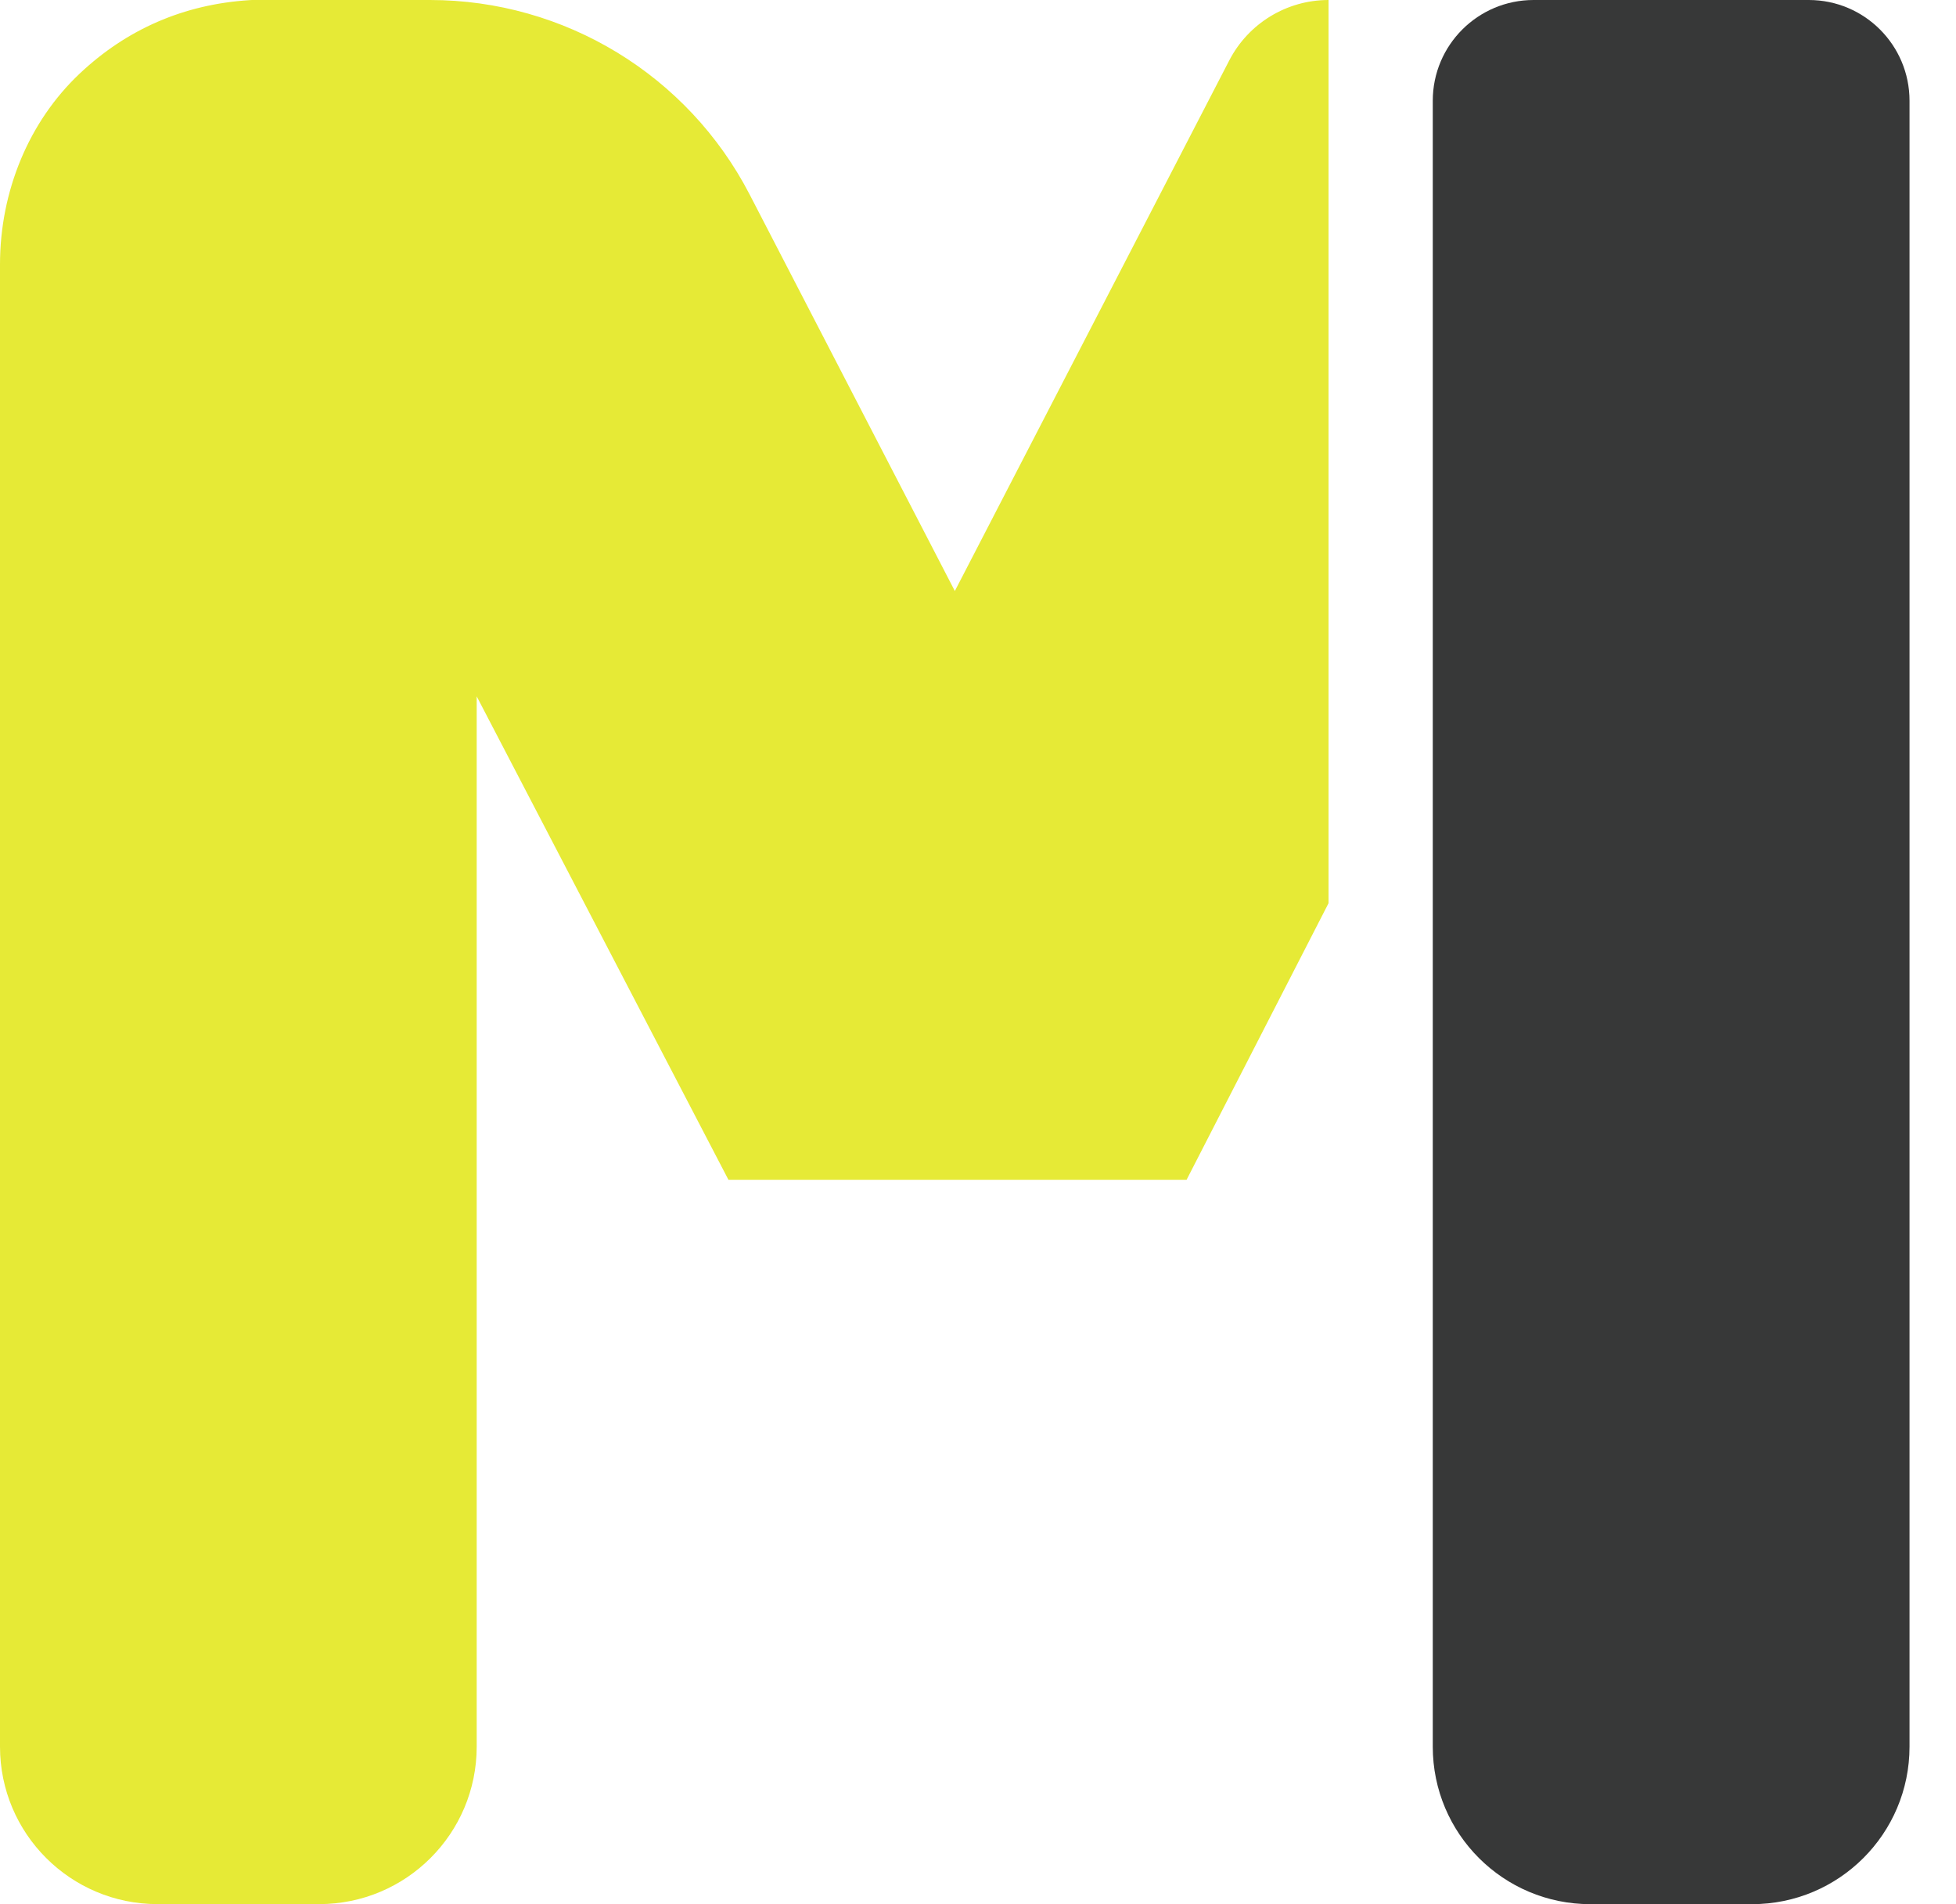
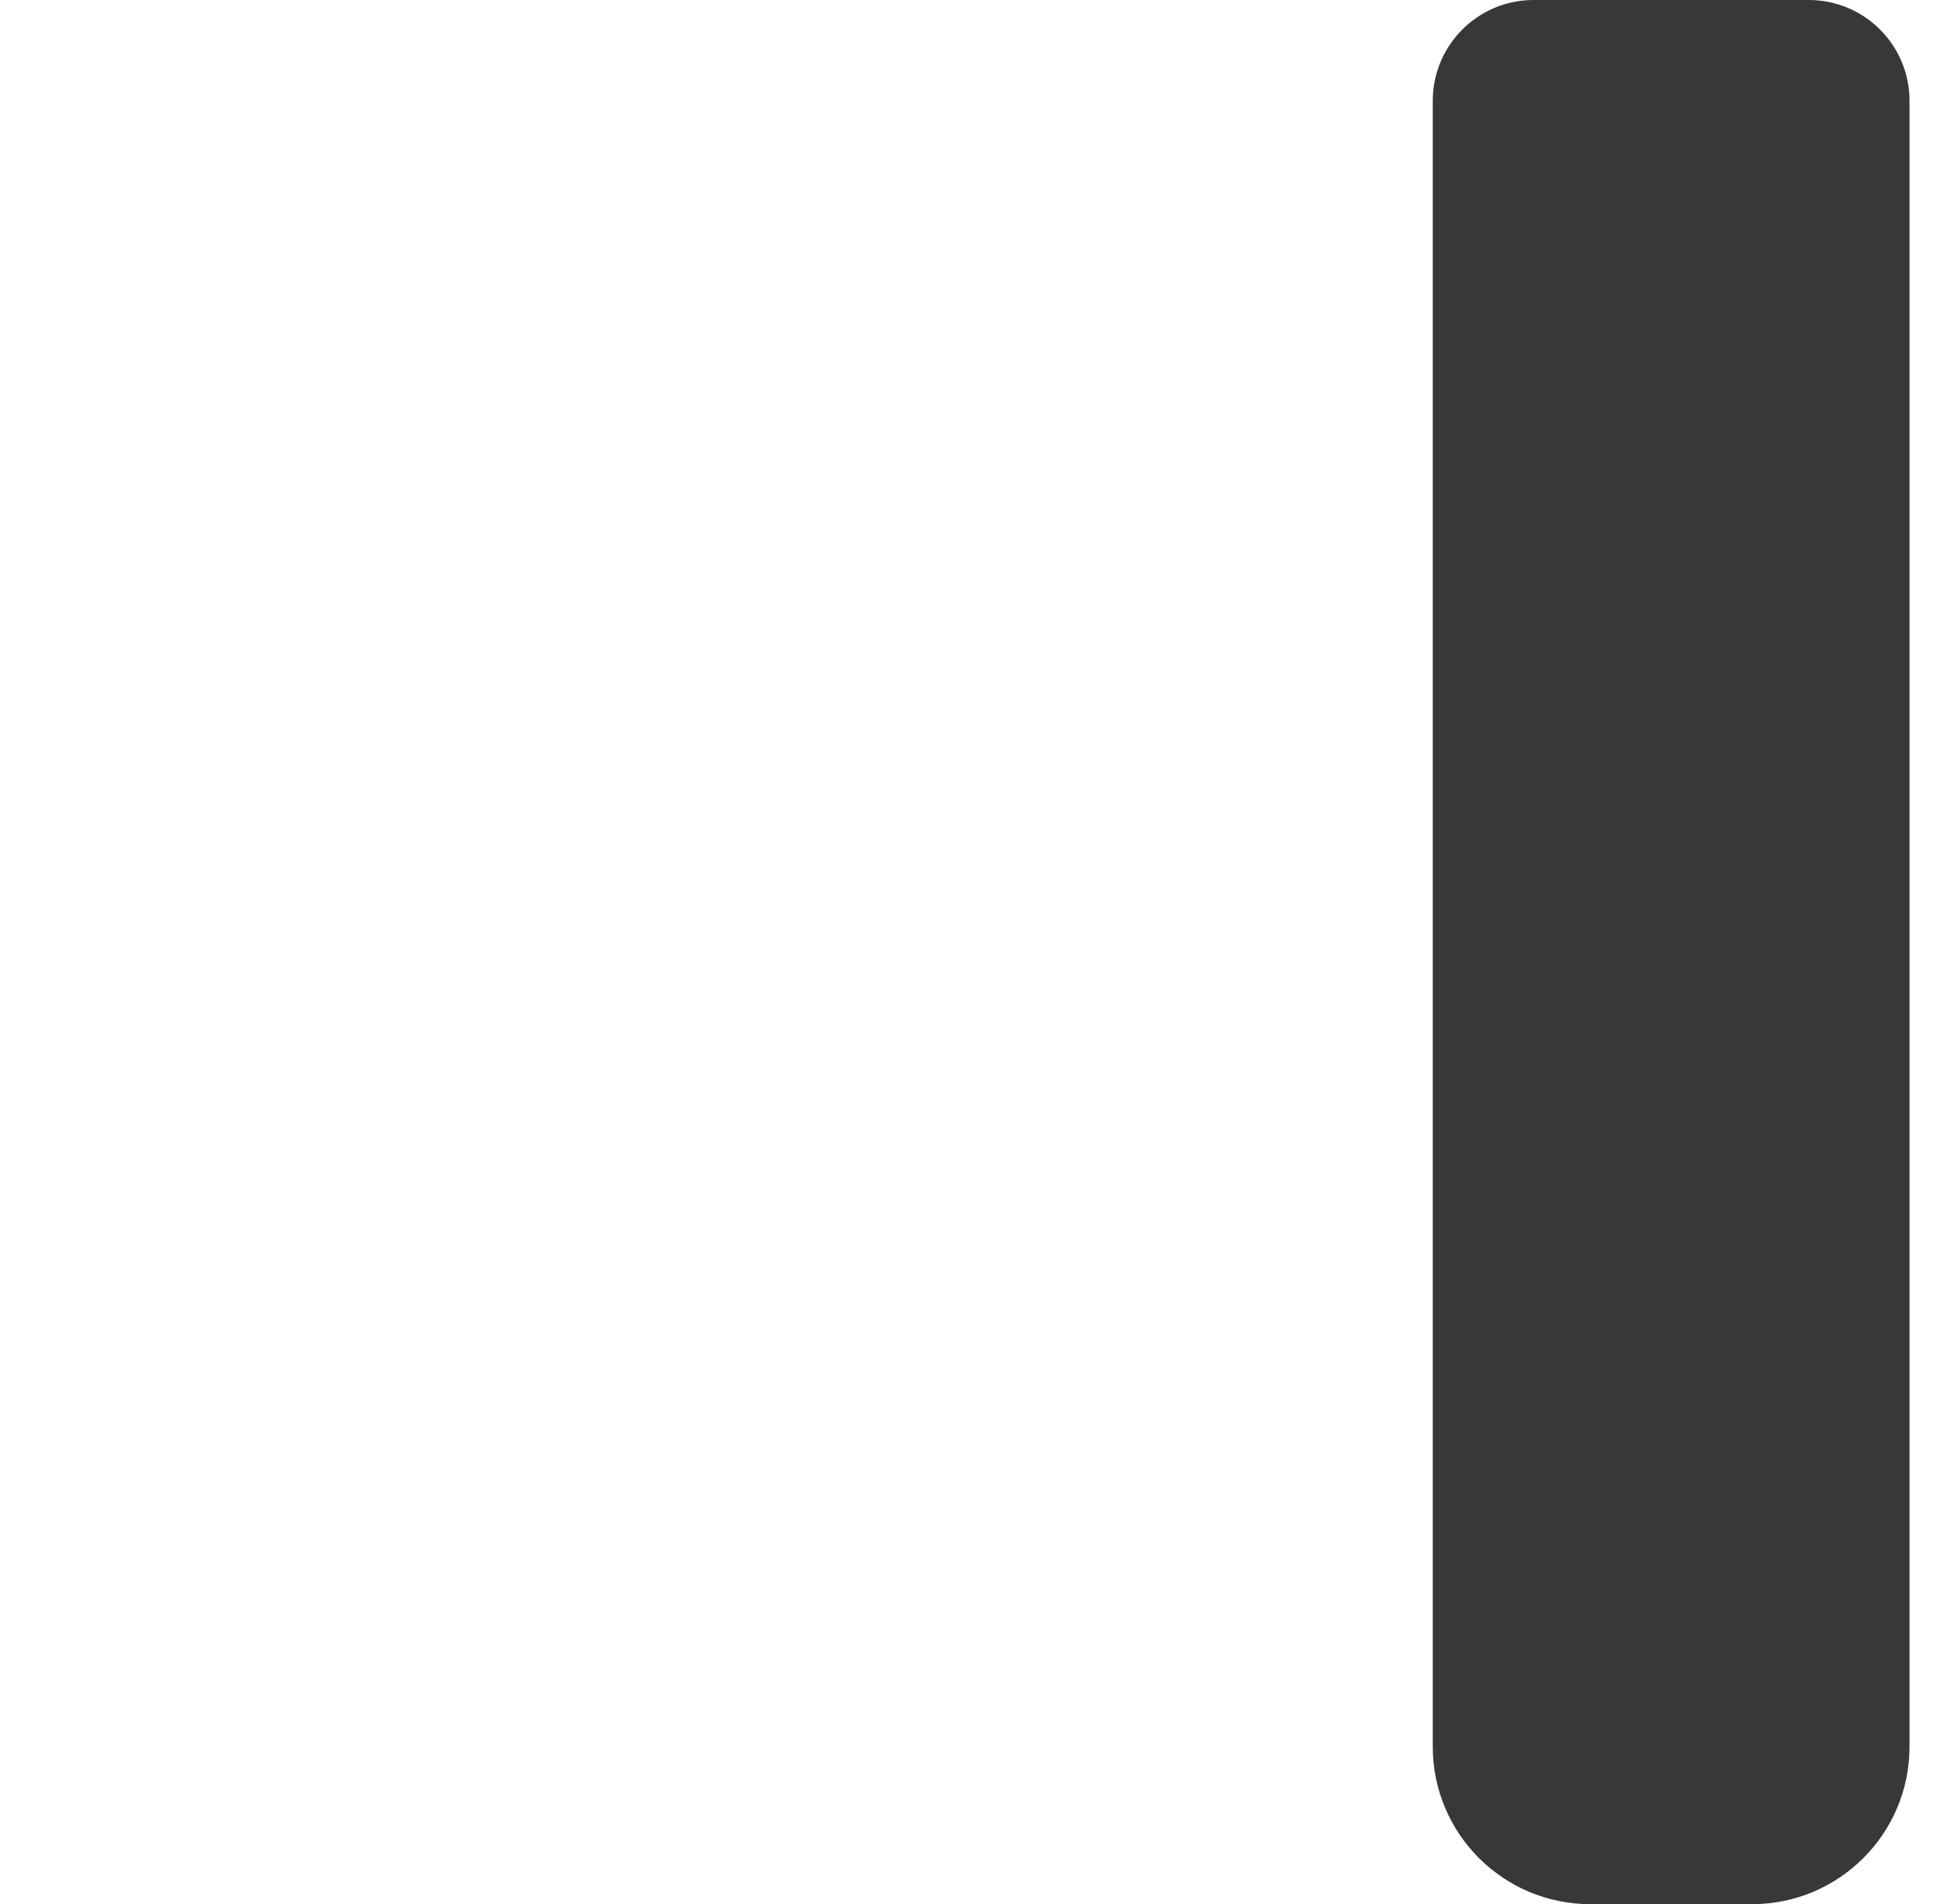
<svg xmlns="http://www.w3.org/2000/svg" width="38" height="37" viewBox="0 0 38 37" fill="none">
-   <path d="M18.55 11.484L14.564 3.78C13.363 1.458 10.967 0 8.353 0H4.896L4.841 0.003C3.571 0.085 2.462 0.567 1.546 1.432C0.563 2.36 0 3.712 0 5.14V33.939C0 35.629 1.37 36.999 3.06 36.999H6.201C7.891 36.999 9.261 35.629 9.261 33.939V13.531L14.152 22.925H23.052L25.81 17.55V0C24.998 0 24.254 0.453 23.881 1.175L18.55 11.484Z" fill="#E6EA36" />
  <path d="M27.835 1.958V33.94C27.835 35.63 29.206 37 30.896 37H34.037C35.727 37 37.097 35.63 37.097 33.94V1.958C37.097 0.877 36.221 0 35.139 0H29.794C28.712 0 27.835 0.877 27.835 1.958Z" fill="#373838" />
</svg>